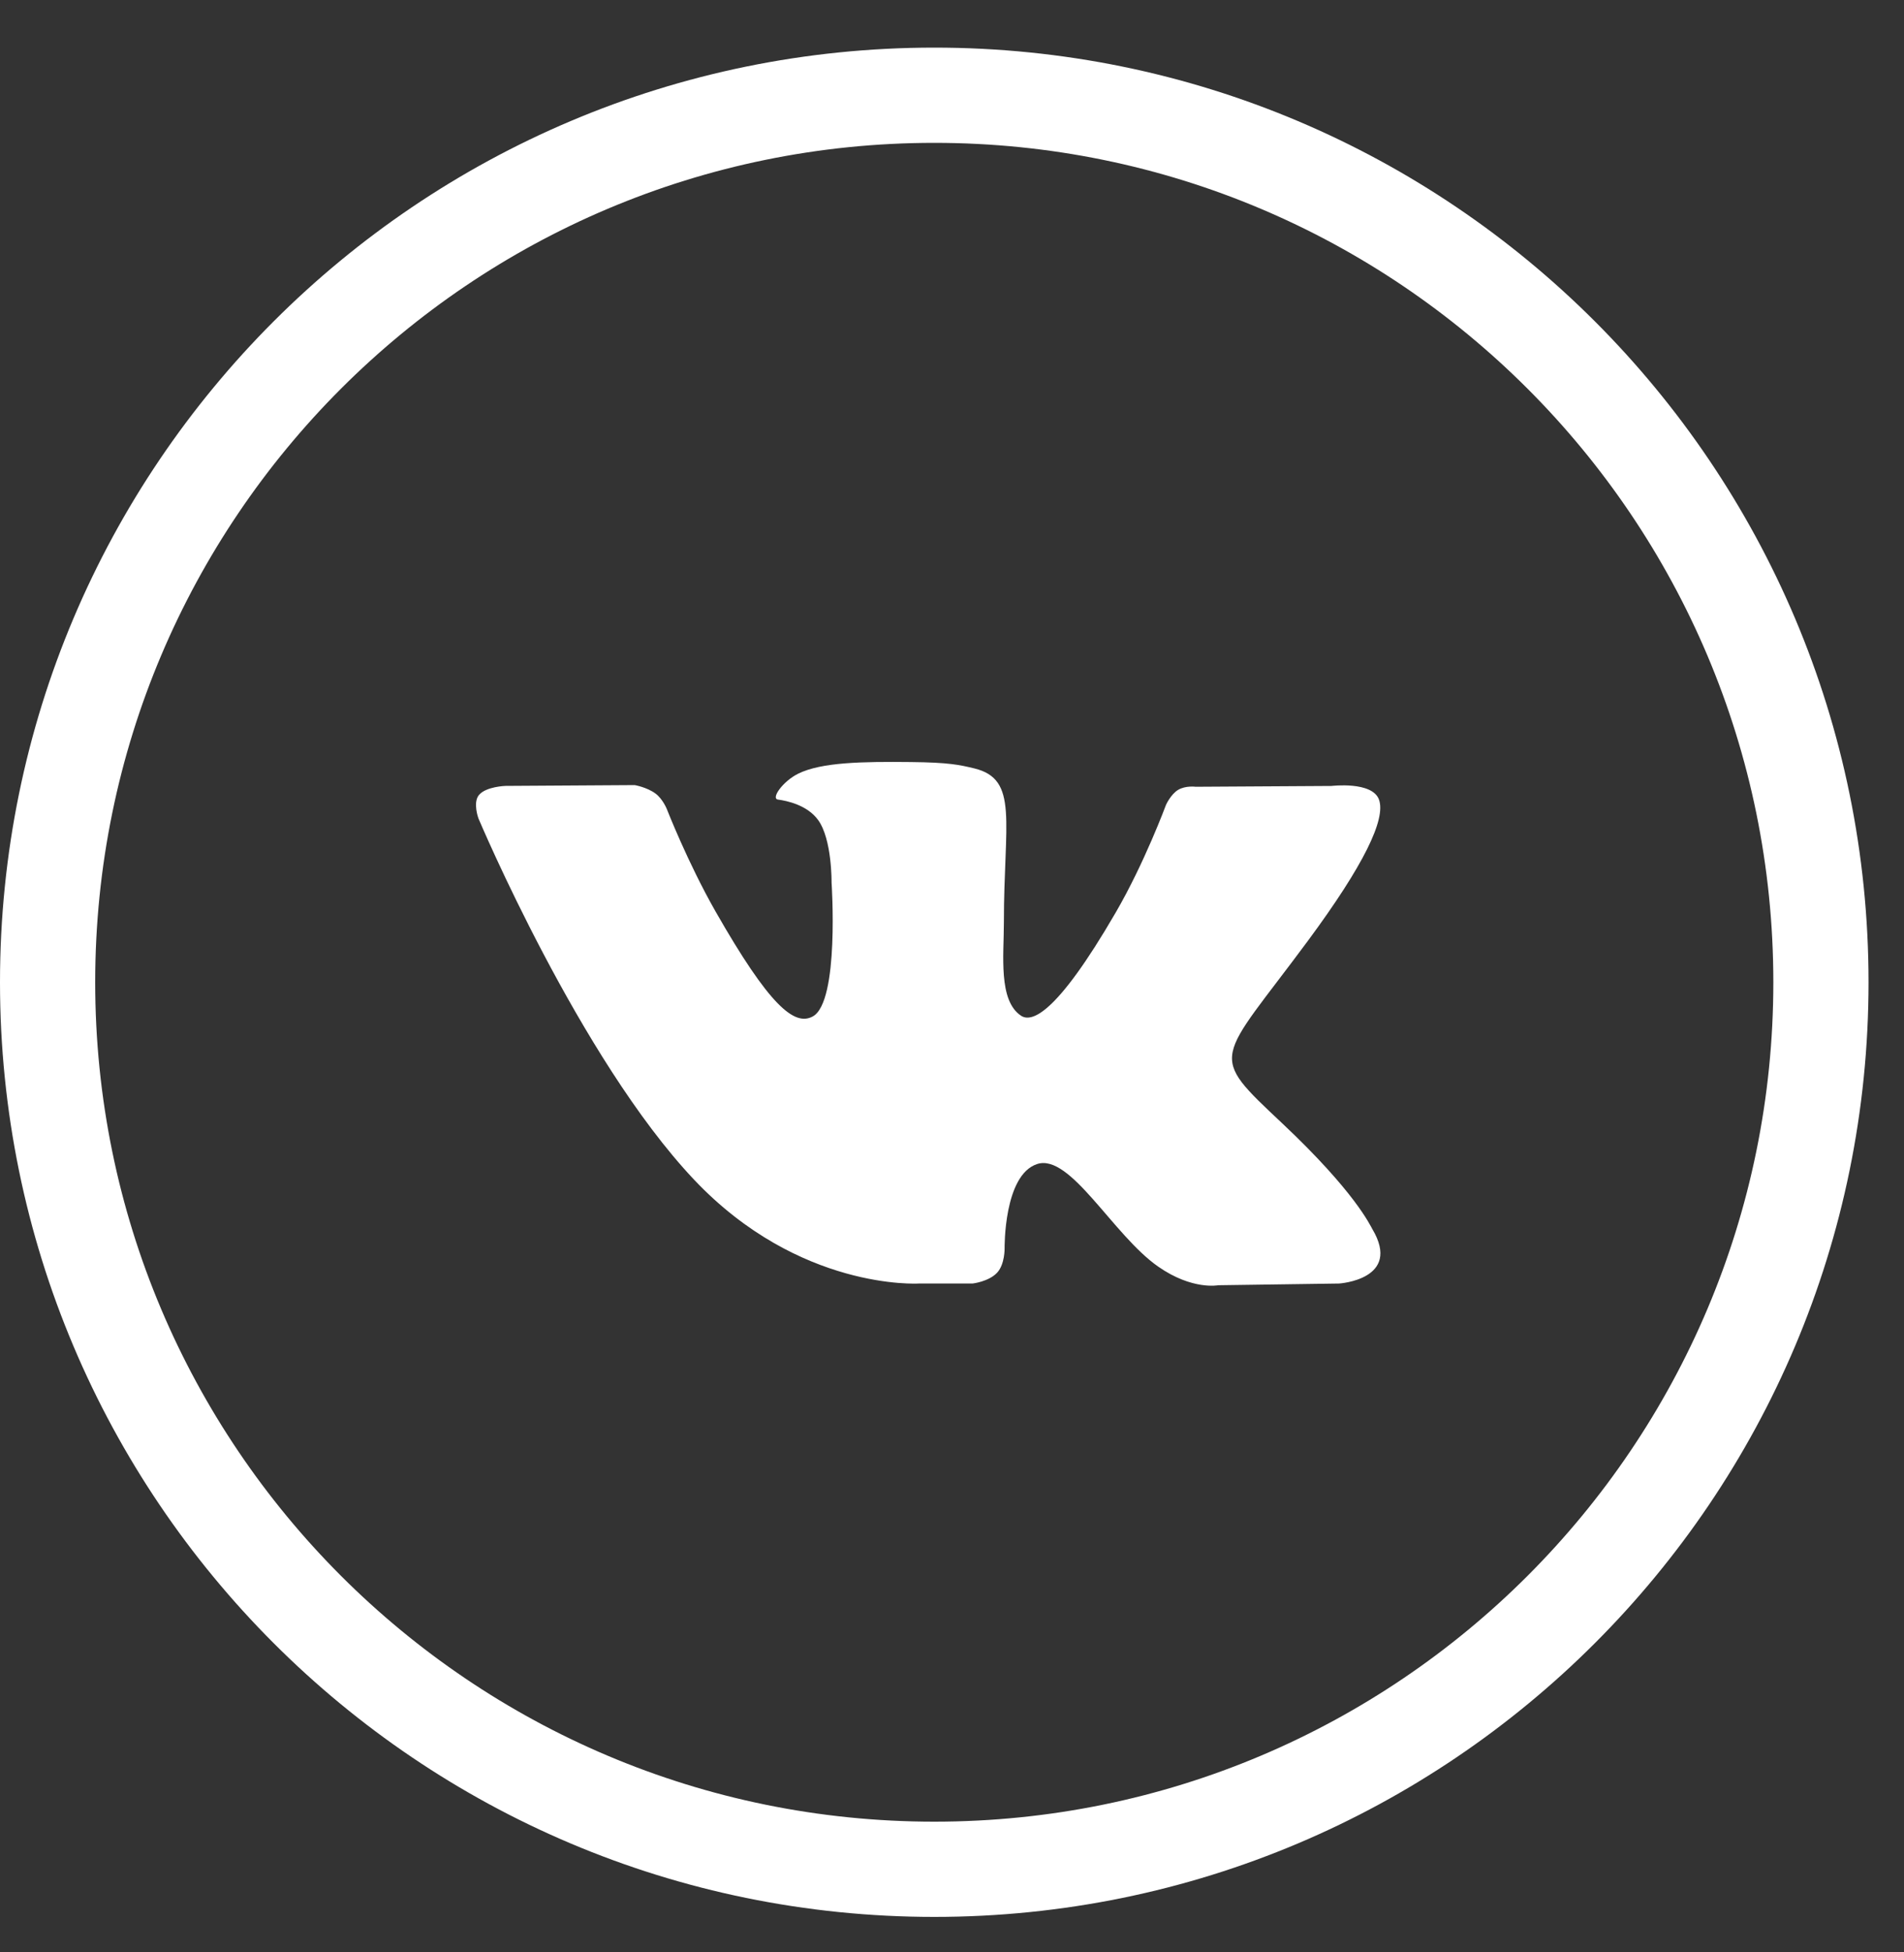
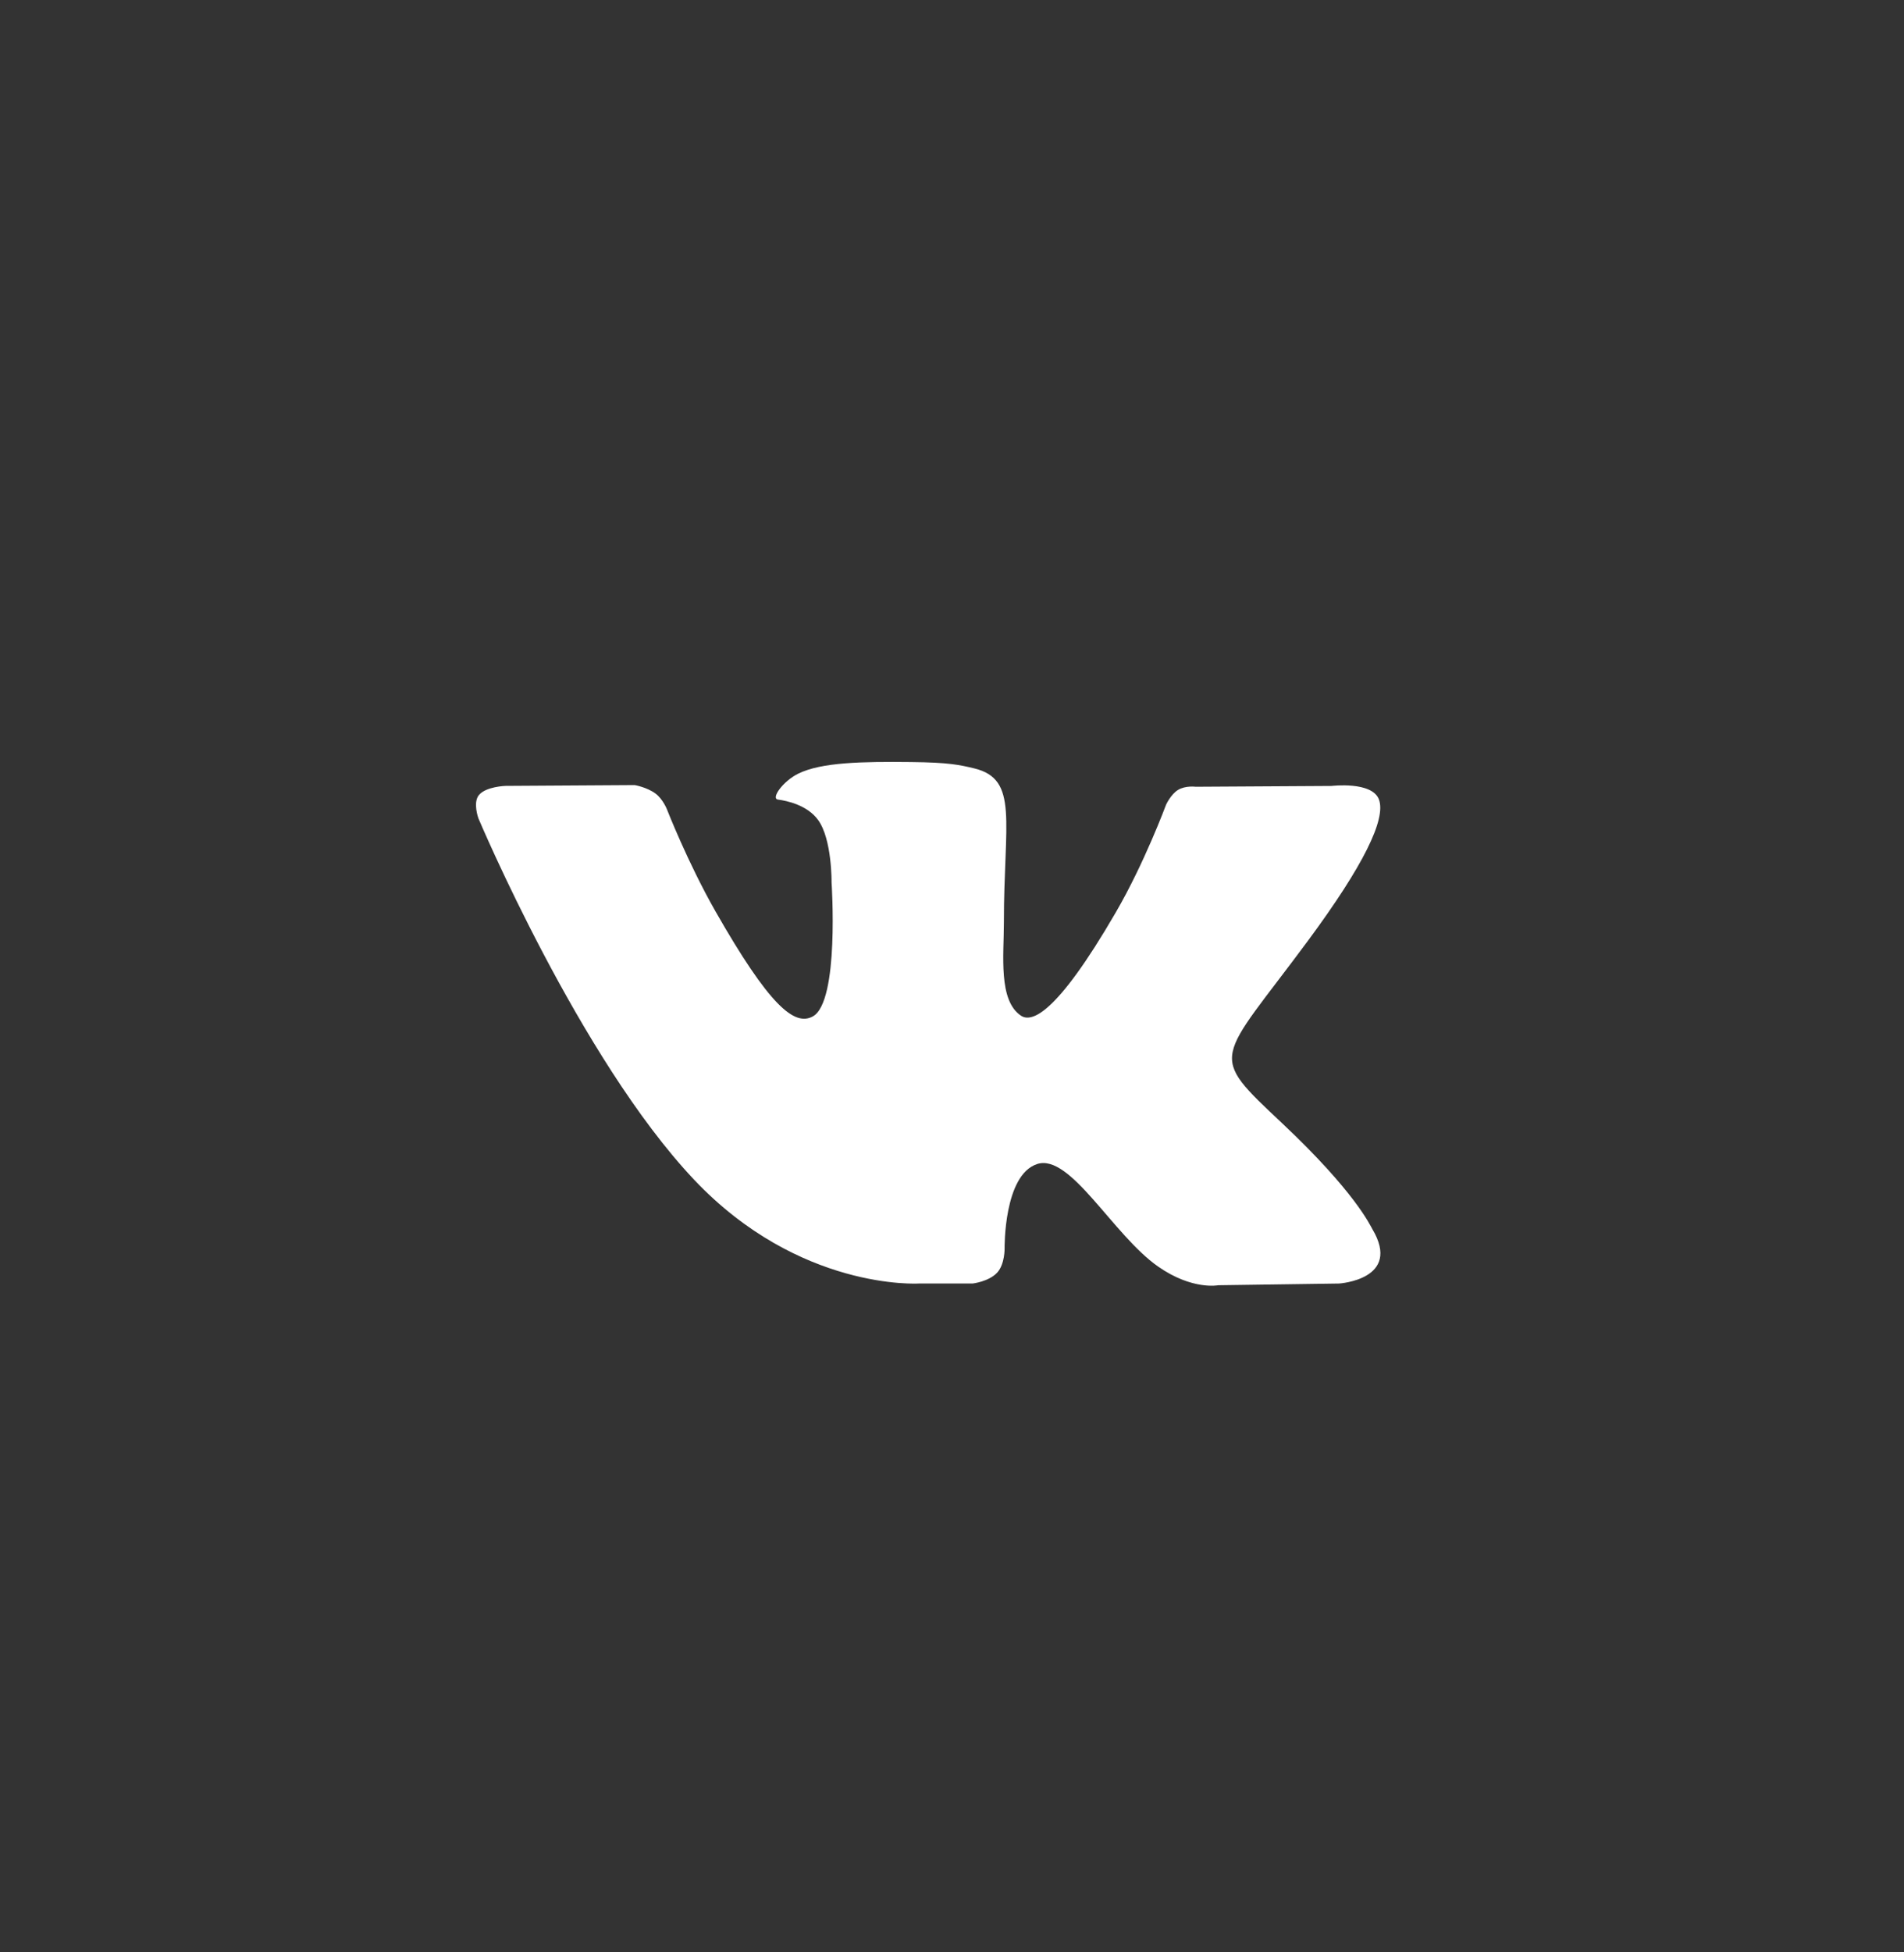
<svg xmlns="http://www.w3.org/2000/svg" width="40" height="41" viewBox="0 0 40 41" fill="none">
  <rect x="0" y="0" width="40" height="41" fill="#333333" stroke="none" />
-   <path d="M38.255 20.628C38.255 30.915 29.915 39.255 19.628 39.255C9.34 39.255 1 30.915 1 20.628C1 10.34 9.34 2 19.628 2C29.915 2 38.255 10.34 38.255 20.628Z" stroke="white" stroke-width="2" />
  <path d="M19.297 26.954H20.432C20.432 26.954 20.775 26.915 20.95 26.724C21.111 26.548 21.105 26.217 21.105 26.217C21.105 26.217 21.083 24.671 21.791 24.444C22.488 24.22 23.383 25.938 24.332 26.599C25.049 27.099 25.595 26.99 25.595 26.99L28.132 26.954C28.132 26.954 29.46 26.87 28.831 25.811C28.78 25.724 28.464 25.028 26.944 23.596C25.352 22.098 25.566 22.341 27.483 19.749C28.65 18.17 29.117 17.206 28.971 16.794C28.832 16.401 27.973 16.505 27.973 16.505L25.118 16.522C25.118 16.522 24.907 16.493 24.749 16.588C24.596 16.682 24.497 16.899 24.497 16.899C24.497 16.899 24.045 18.121 23.441 19.16C22.169 21.352 21.66 21.467 21.452 21.331C20.969 21.014 21.09 20.056 21.09 19.377C21.09 17.252 21.407 16.366 20.471 16.137C20.16 16.062 19.932 16.011 19.138 16.003C18.119 15.992 17.255 16.006 16.767 16.248C16.442 16.41 16.191 16.77 16.344 16.791C16.533 16.816 16.961 16.907 17.188 17.221C17.481 17.625 17.47 18.533 17.47 18.533C17.47 18.533 17.639 21.033 17.077 21.344C16.691 21.558 16.163 21.123 15.028 19.133C14.448 18.115 14.008 16.988 14.008 16.988C14.008 16.988 13.924 16.779 13.773 16.666C13.59 16.53 13.334 16.487 13.334 16.487L10.619 16.504C10.619 16.504 10.212 16.516 10.062 16.695C9.929 16.856 10.051 17.186 10.051 17.186C10.051 17.186 12.177 22.231 14.583 24.775C16.791 27.107 19.297 26.954 19.297 26.954V26.954Z" fill="white" />
</svg>